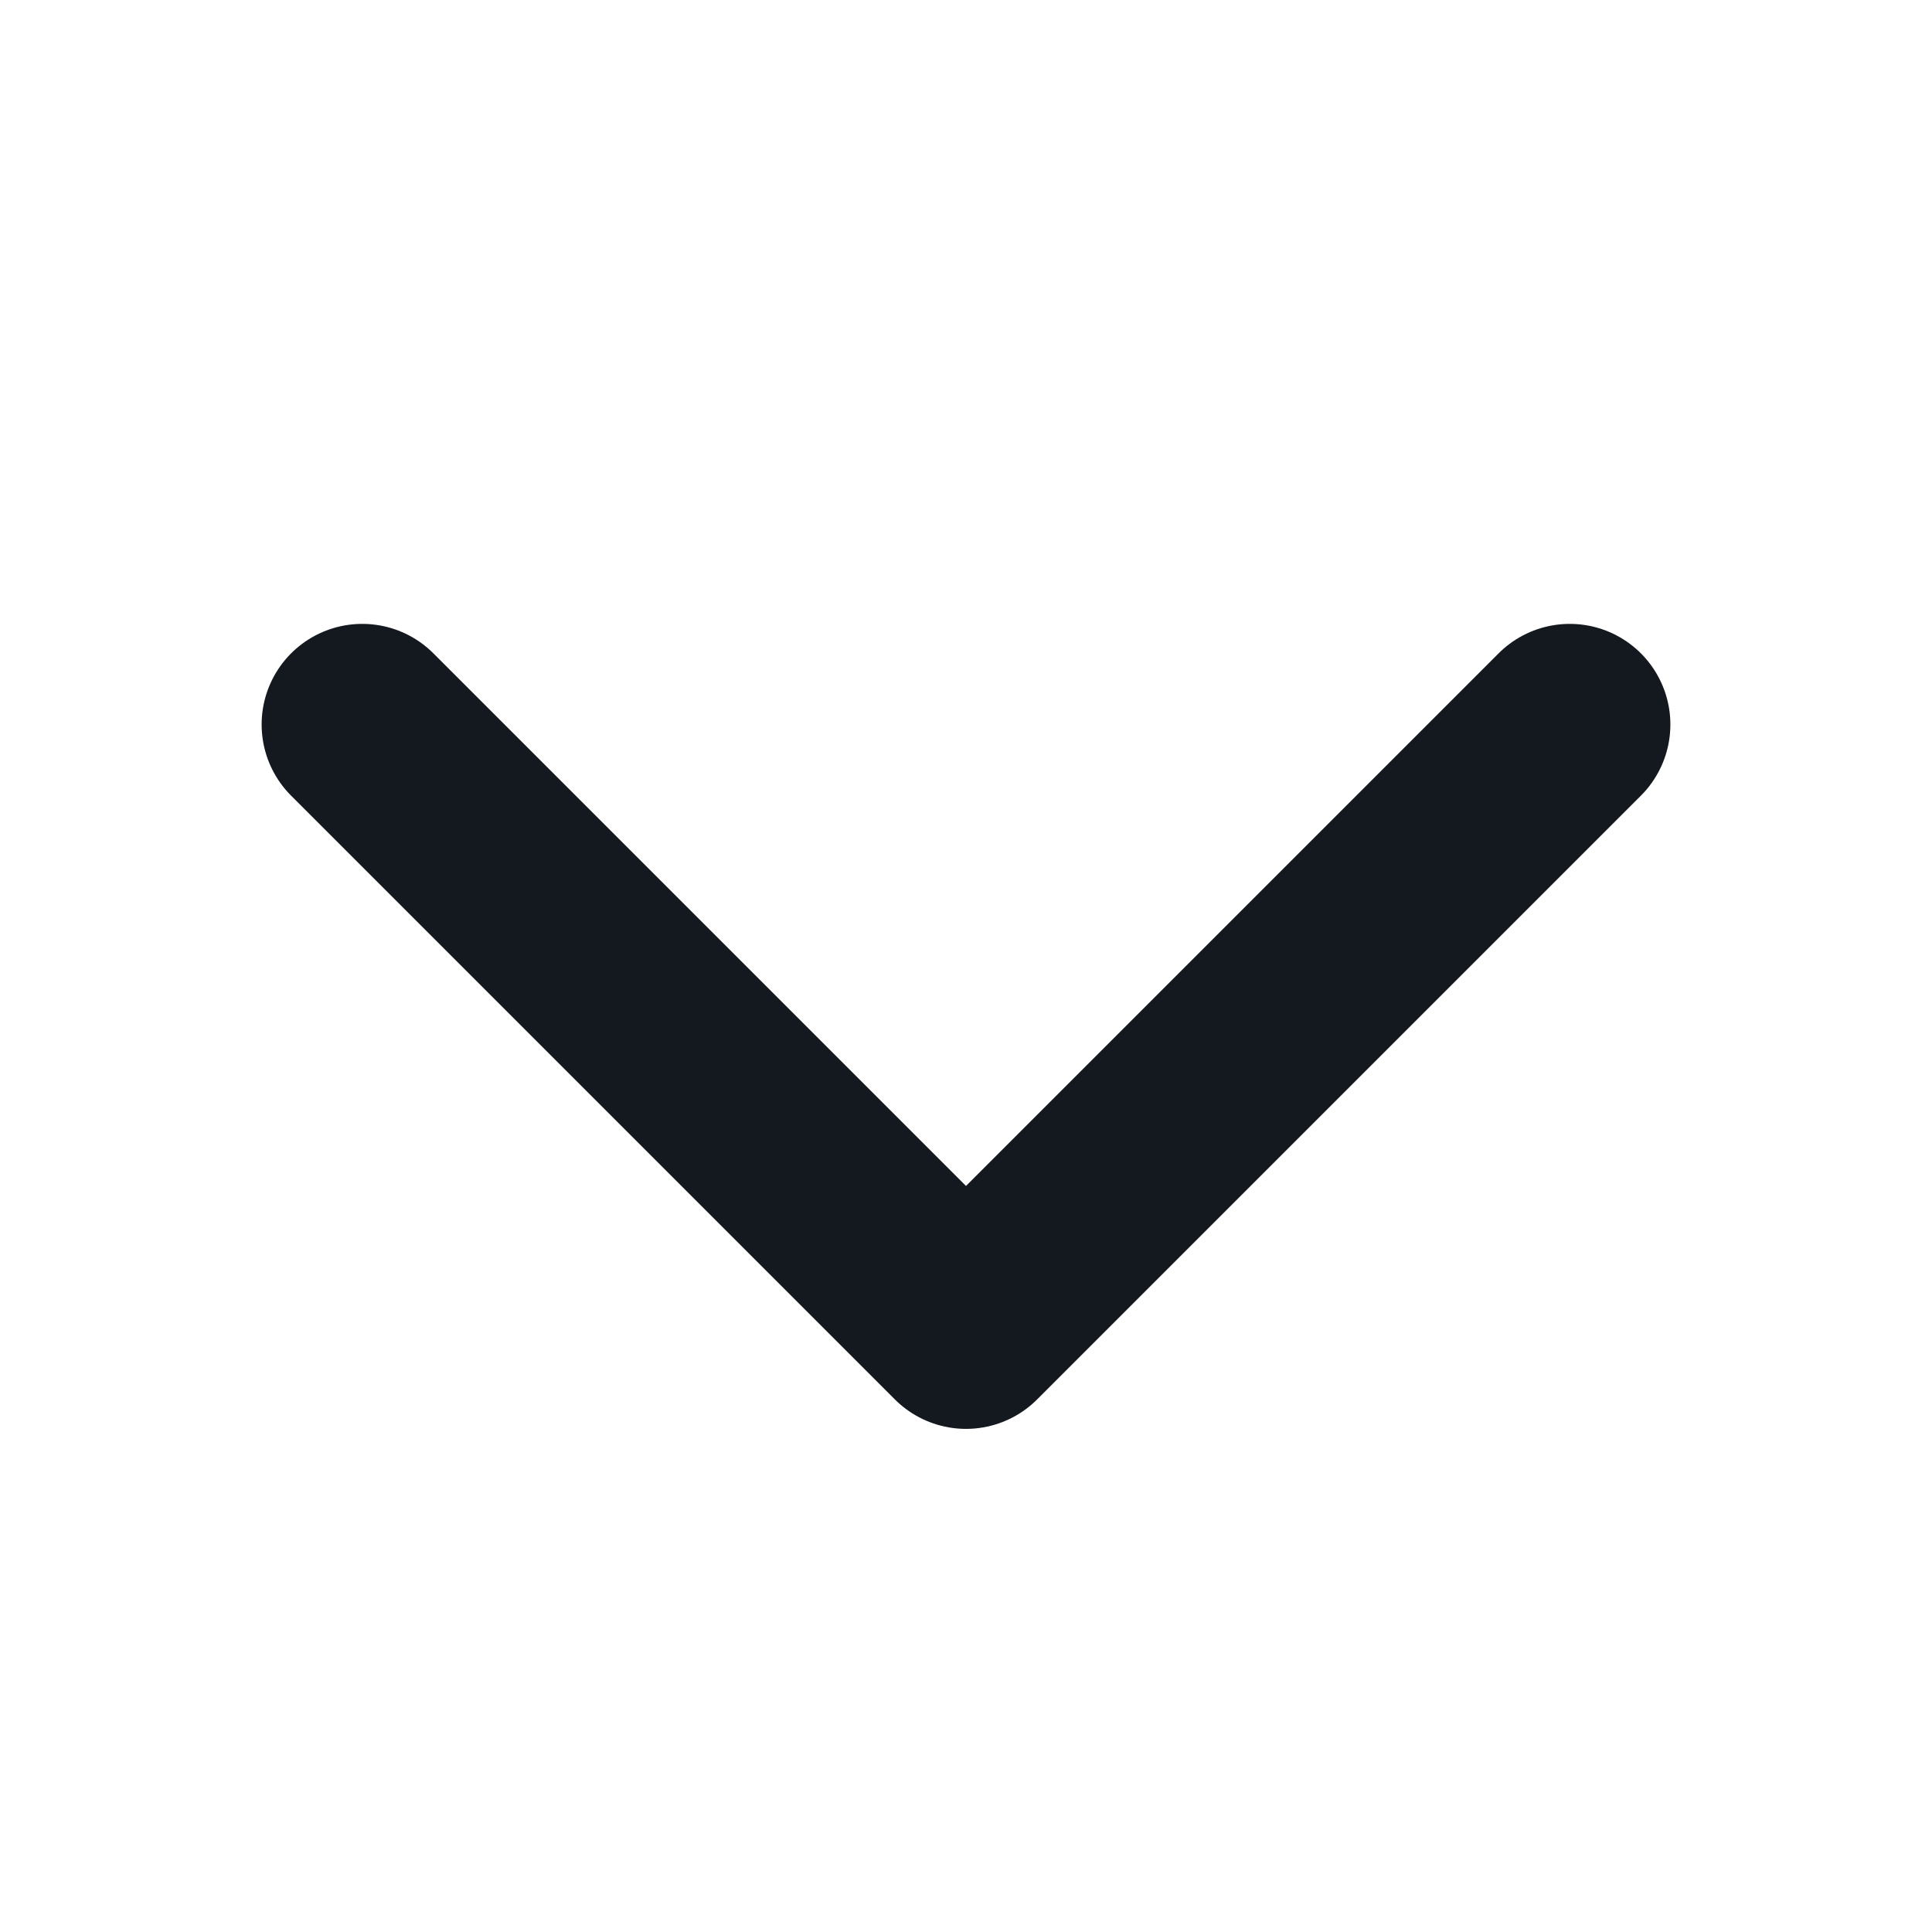
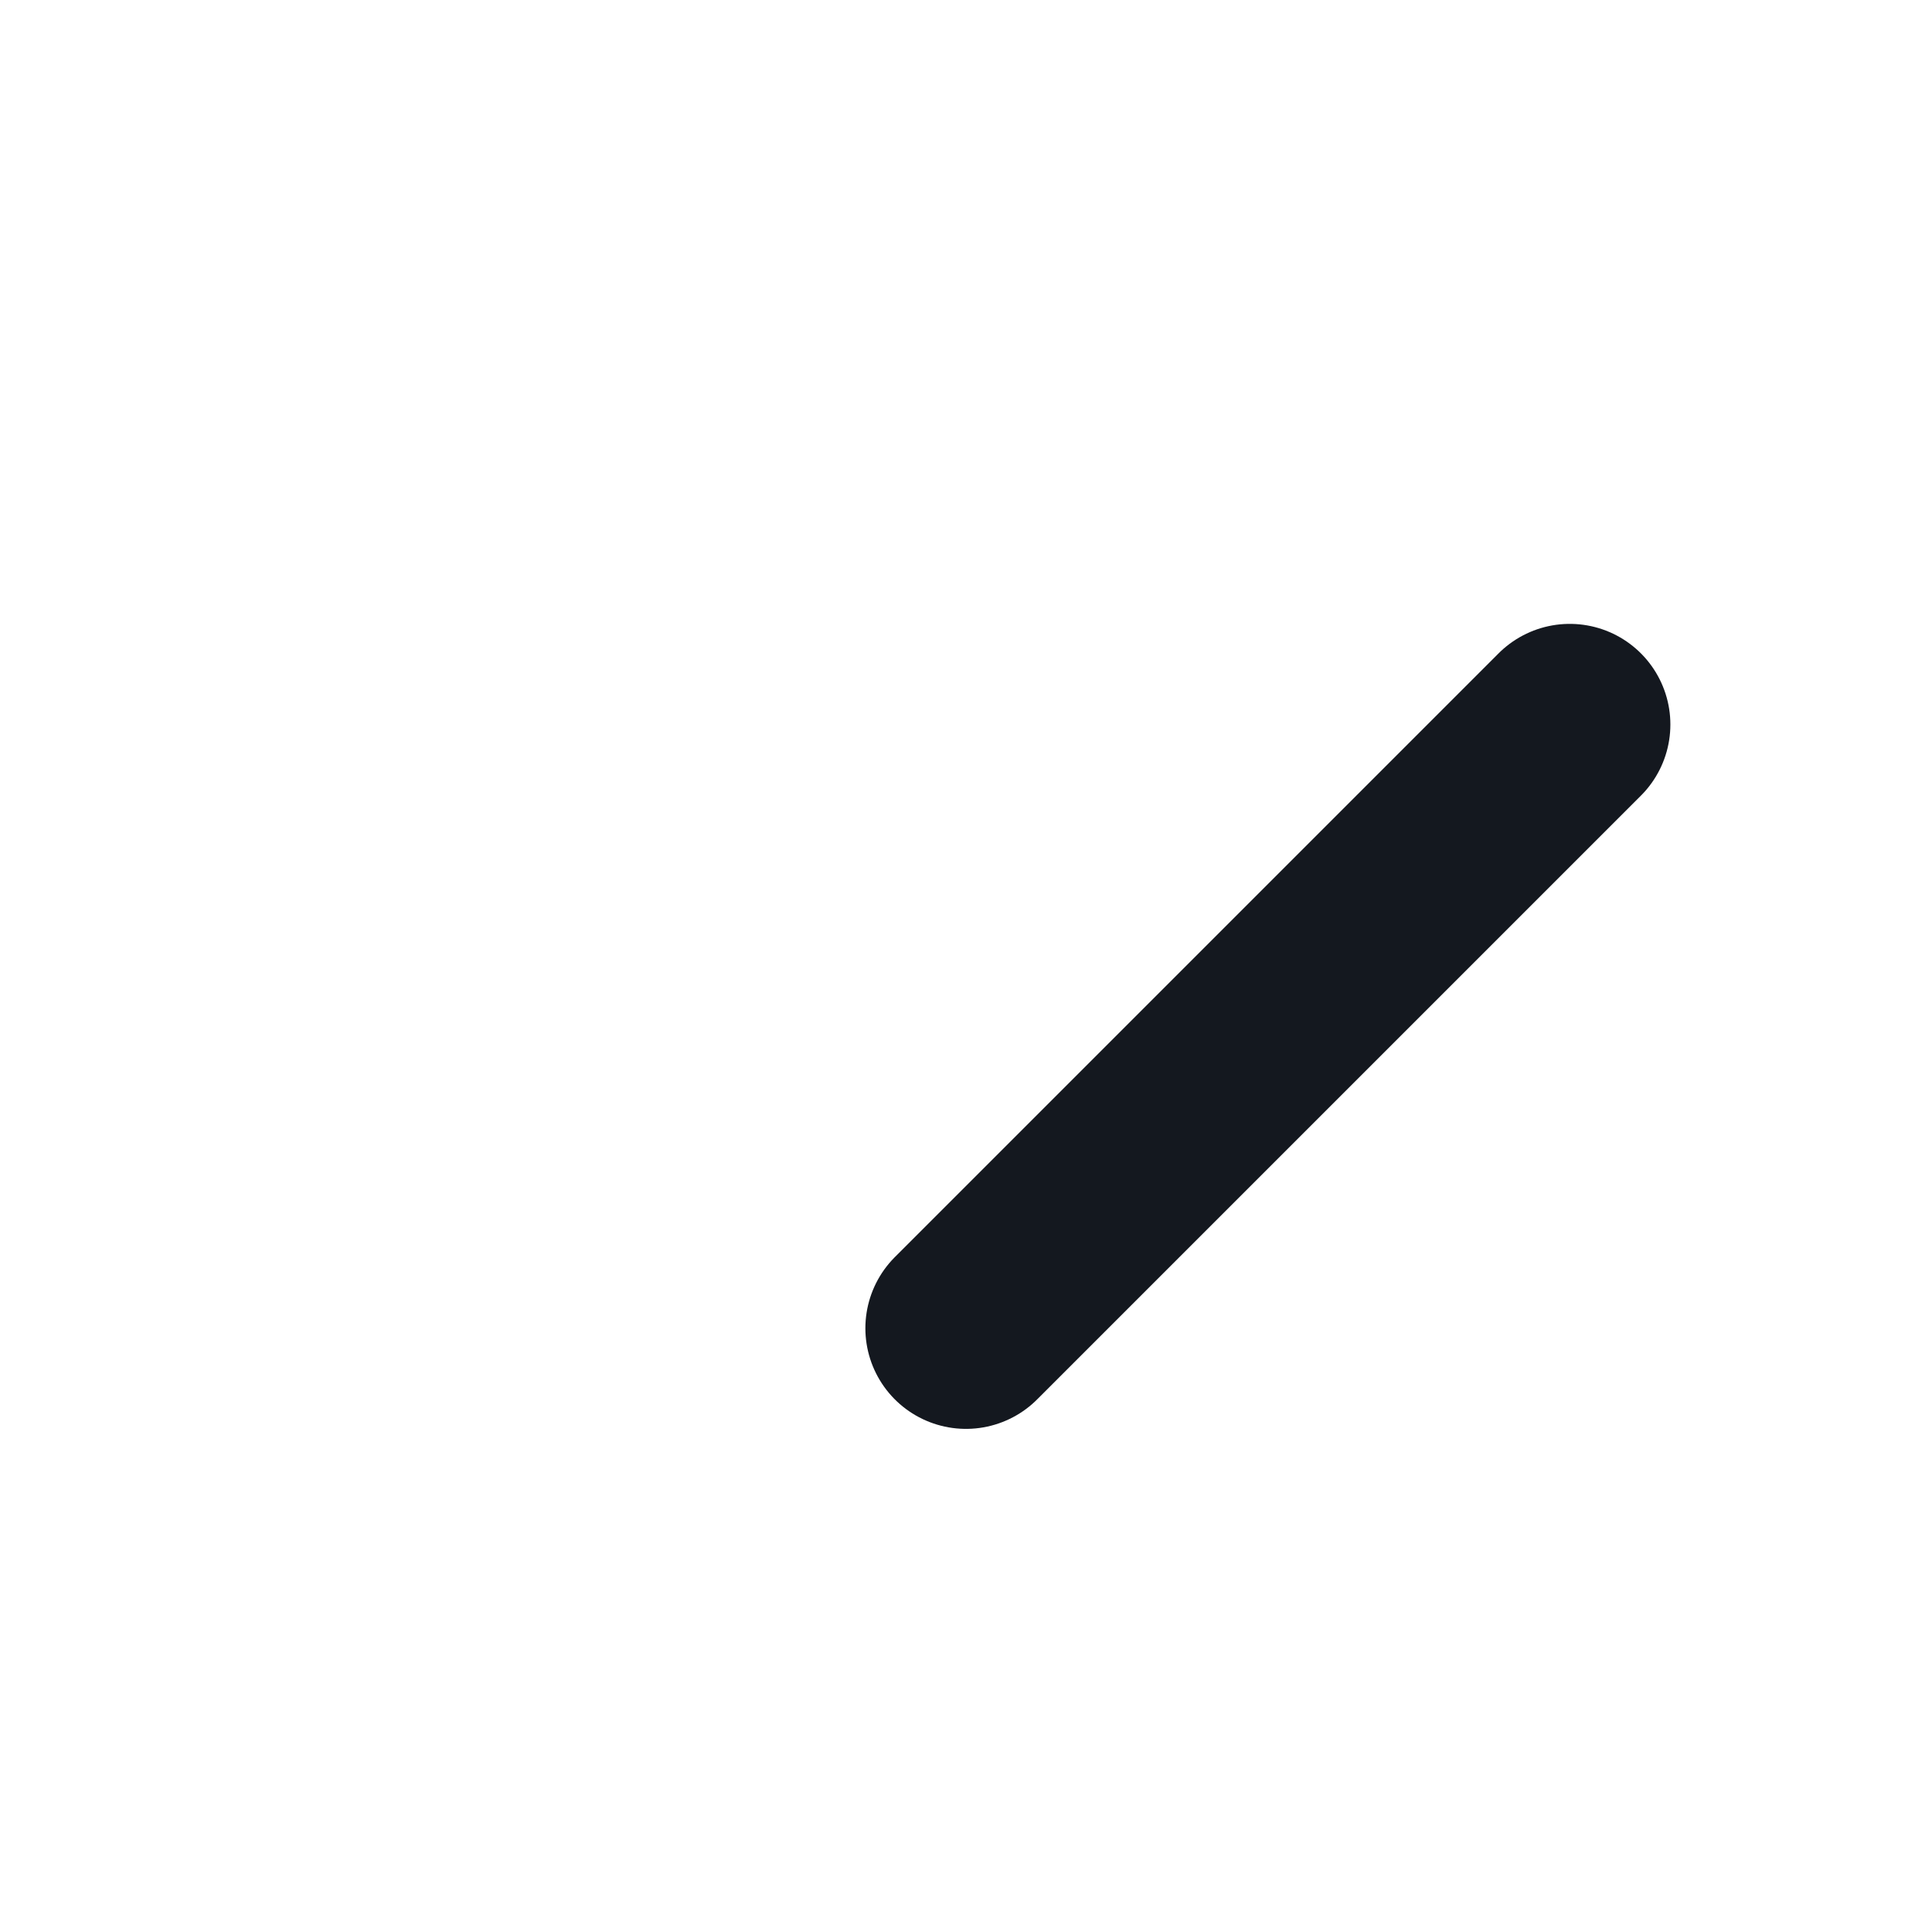
<svg xmlns="http://www.w3.org/2000/svg" width="12" height="12" viewBox="0 0 12 12" fill="none">
-   <path d="M9.75 4.5L6 8.25L2.25 4.5" stroke="#14181F" stroke-width="1.25" stroke-linecap="round" stroke-linejoin="round" />
+   <path d="M9.75 4.5L6 8.25" stroke="#14181F" stroke-width="1.25" stroke-linecap="round" stroke-linejoin="round" />
</svg>